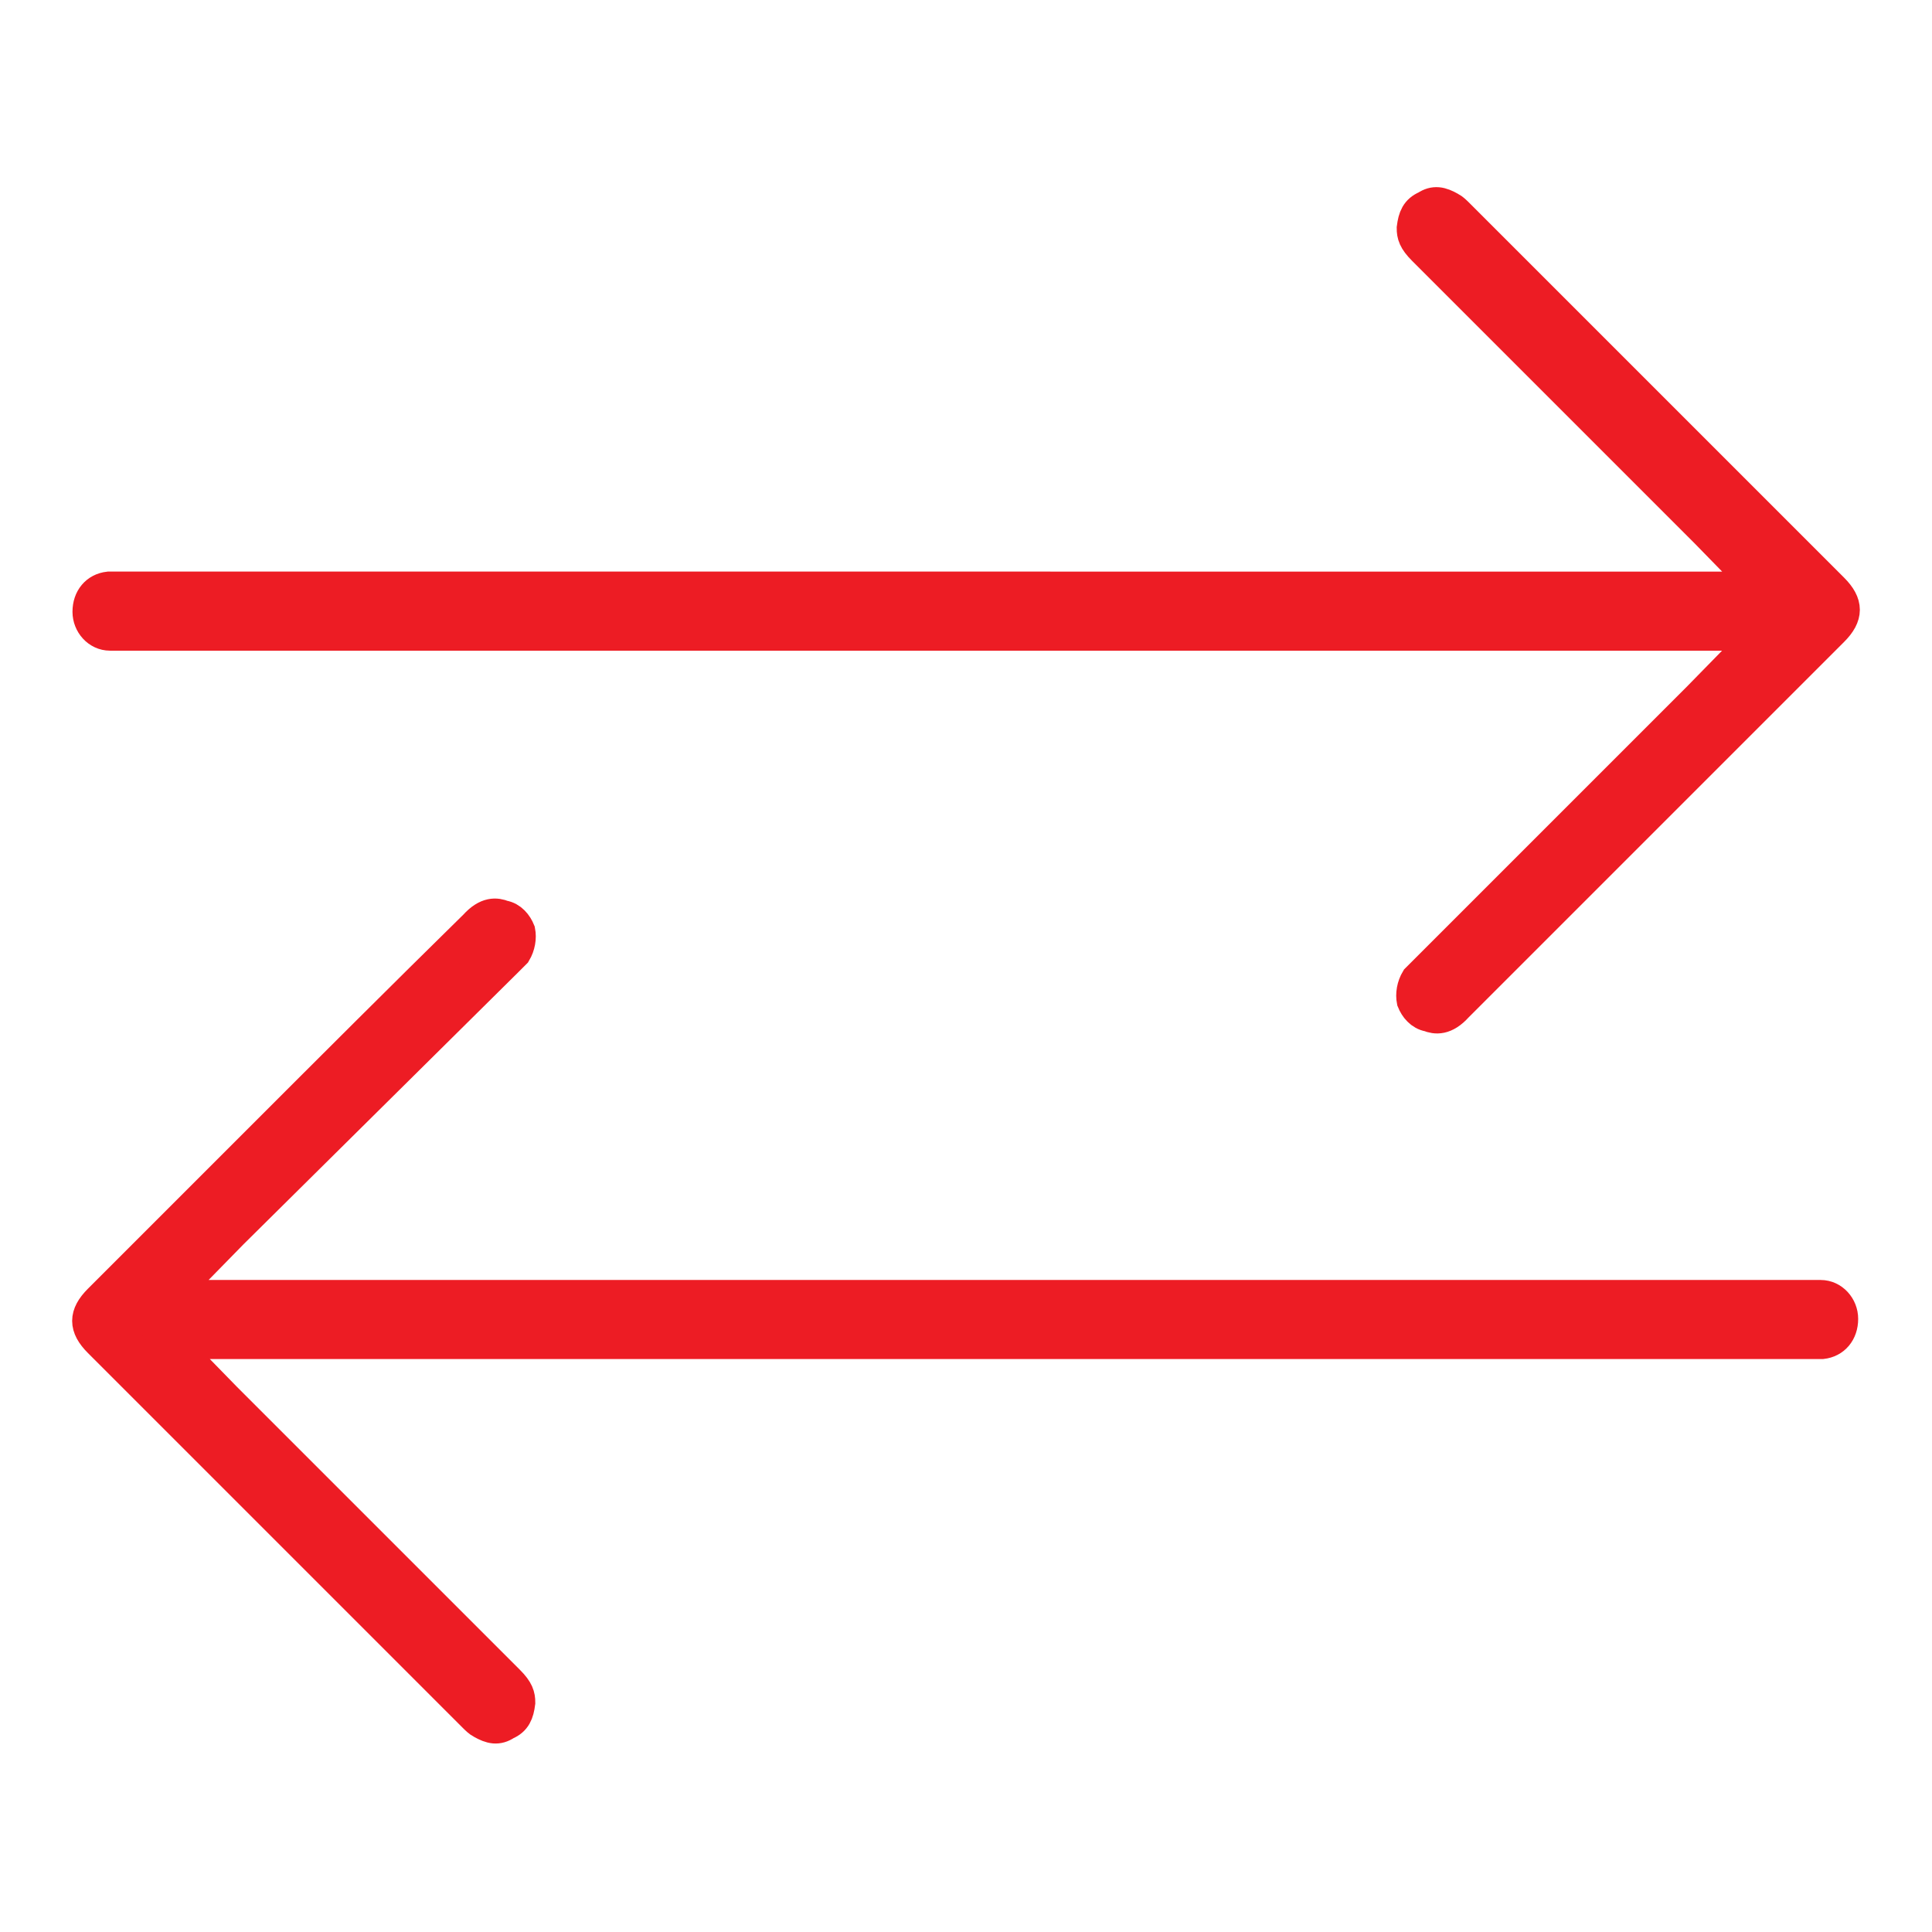
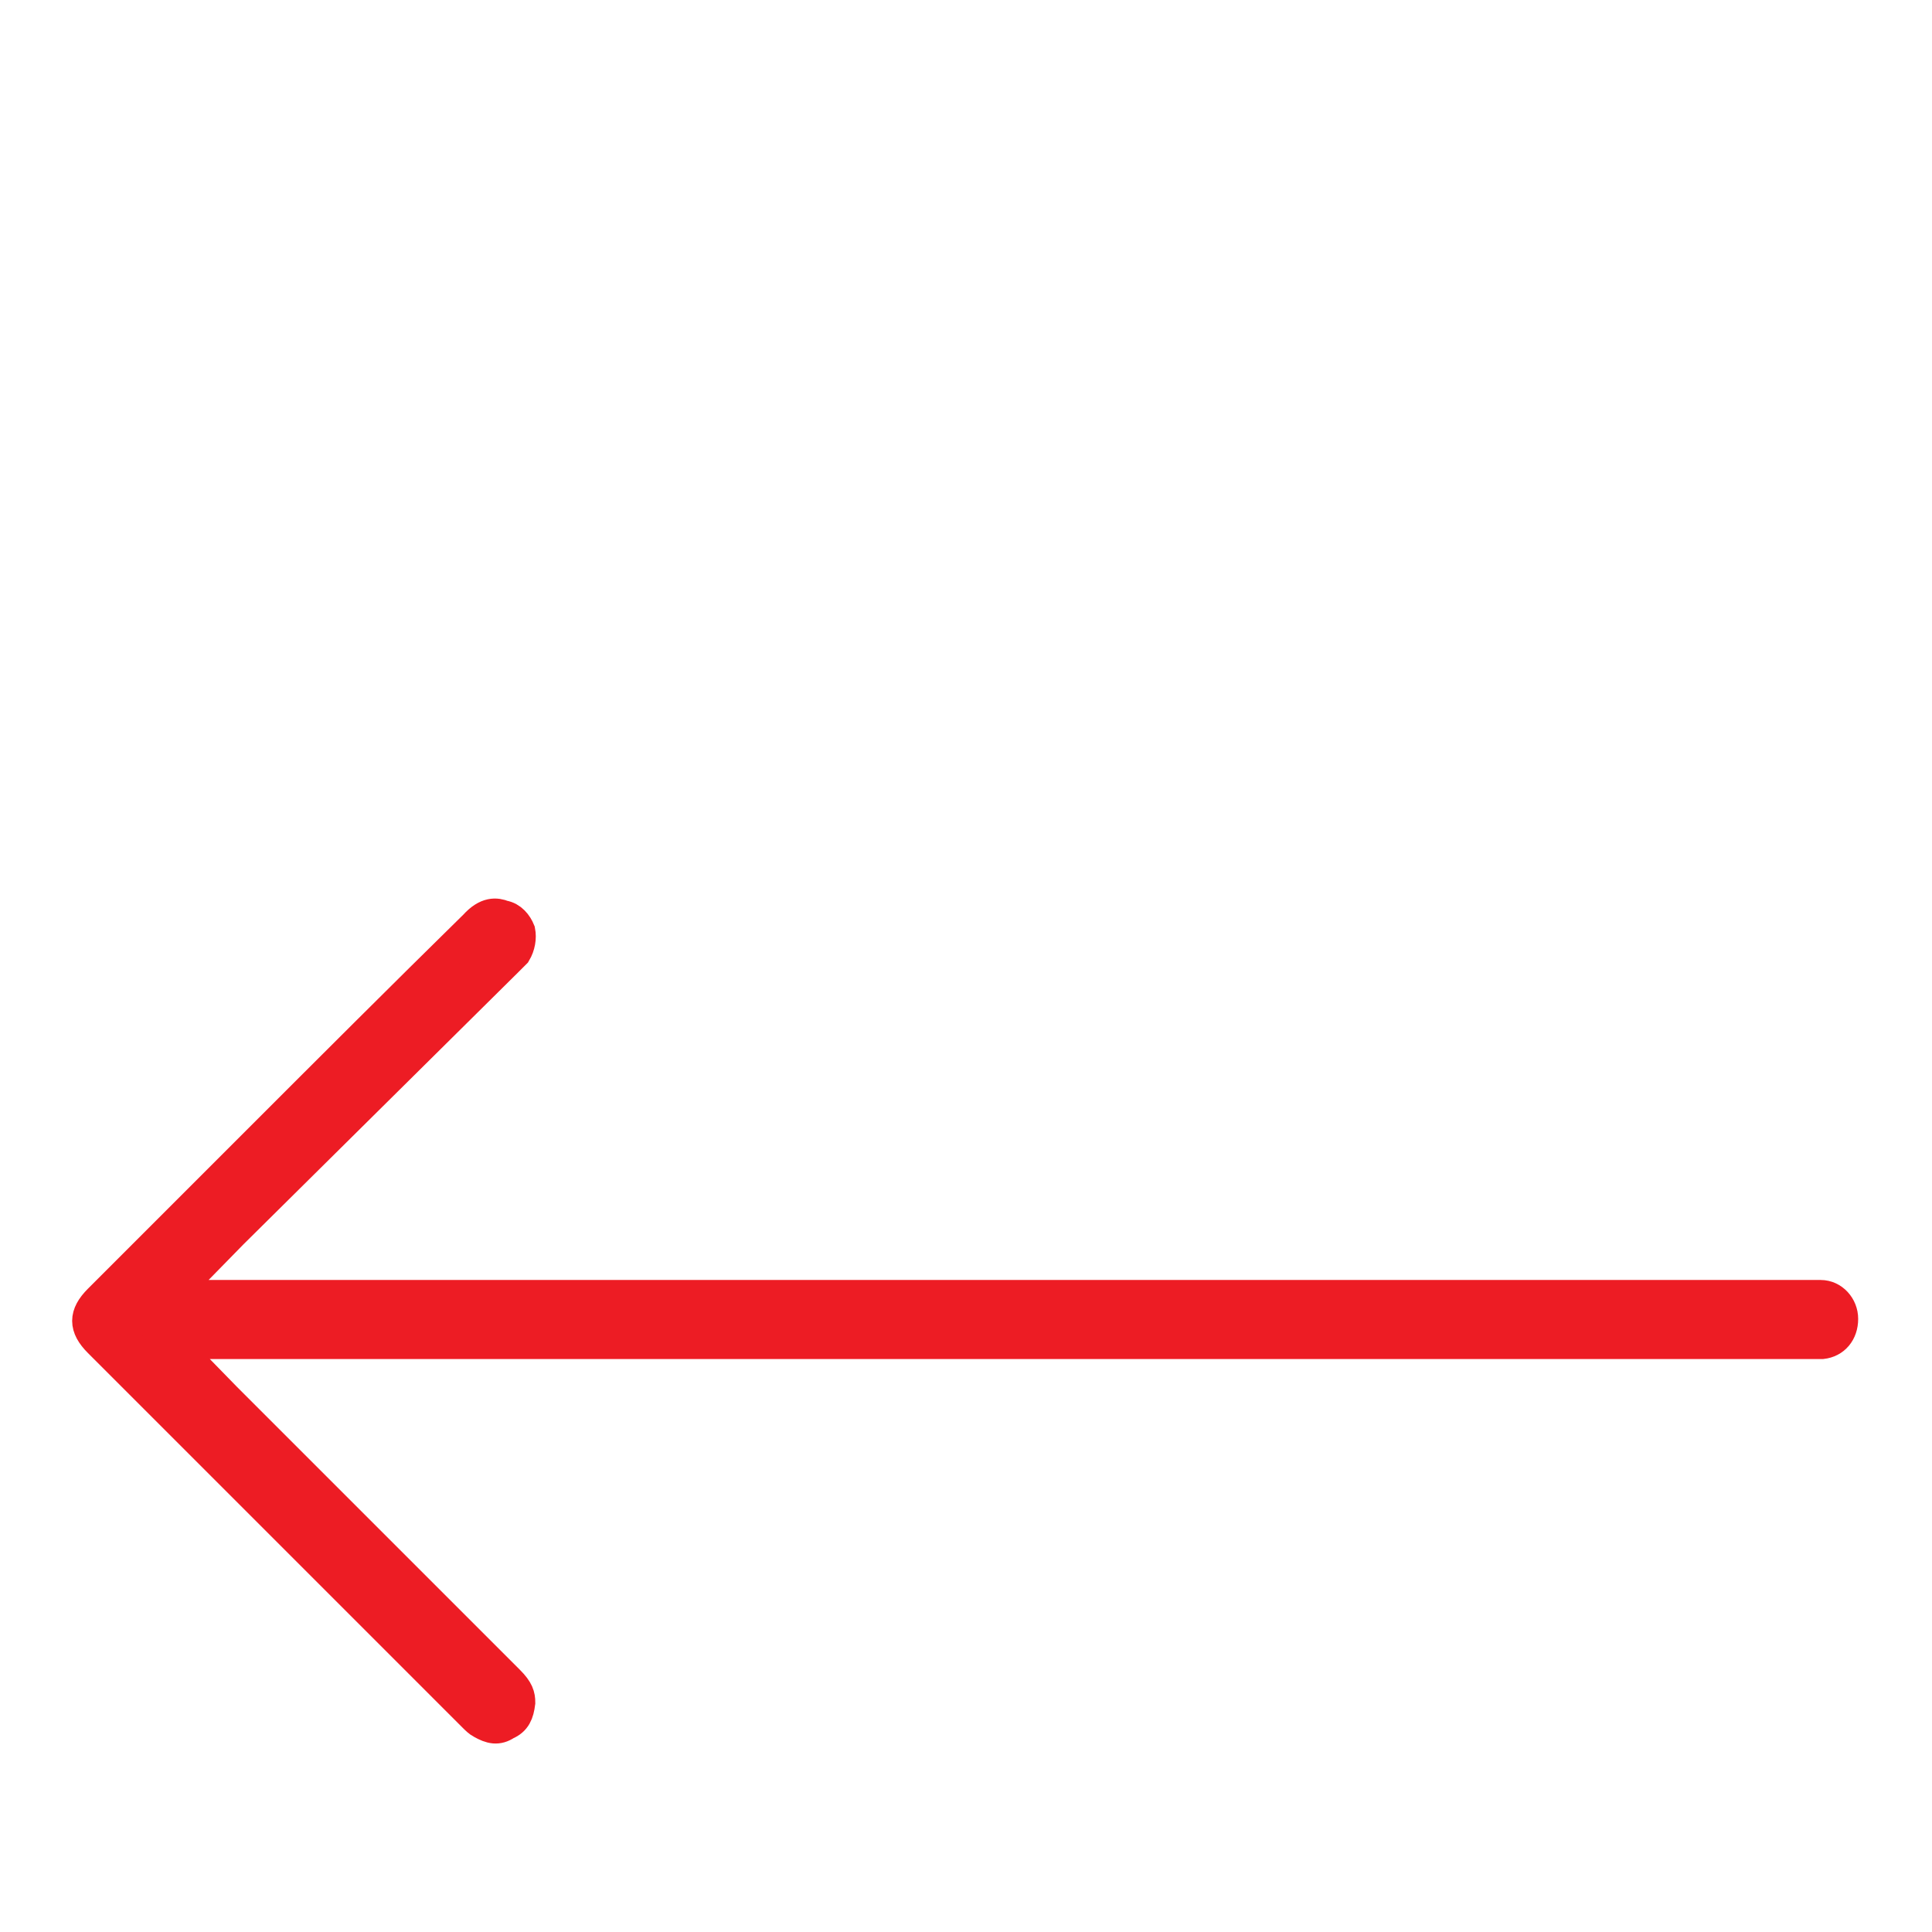
<svg xmlns="http://www.w3.org/2000/svg" version="1.1" x="0px" y="0px" viewBox="0 0 144 144" style="enable-background:new 0 0 144 144;" xml:space="preserve">
  <style type="text/css">
	.st0{display:none;}
	.st1{display:inline;fill:#00AEEF;}
	.st2{fill:#EC2028;}
	.st3{fill:#ED1C24;stroke:#ED1C24;stroke-width:0.891;stroke-miterlimit:10;}
	.st4{fill:#ED1C24;stroke:#ED1C24;stroke-width:0.953;stroke-miterlimit:10;}
	.st5{fill:#ED1C24;}
	.st6{fill:#ED1C24;stroke:#ED1C24;stroke-width:1.905;stroke-miterlimit:10;}
	.st7{fill:#ED1C24;stroke:#ED1C24;stroke-width:0.49;stroke-miterlimit:10;}
	.st8{fill:#ED1C24;stroke:#ED1C24;stroke-width:2.858;stroke-miterlimit:10;}
	.st9{fill:#ED1C24;stroke:#ED1C24;stroke-width:1.753;stroke-miterlimit:10;}
	.st10{fill:#ED1C24;stroke:#ED1C24;stroke-width:0.456;stroke-miterlimit:10;}
	.st11{fill:#ED1C24;stroke:#ED1C24;stroke-width:1.826;stroke-miterlimit:10;}
	.st12{fill:none;stroke:#ED1C24;stroke-width:6.315;stroke-miterlimit:10;}
	.st13{fill:none;stroke:#ED1C24;stroke-width:6.098;stroke-miterlimit:10;}
	.st14{fill:#ED1C24;stroke:#FFFFFF;stroke-width:1.905;stroke-miterlimit:10;}
	.st15{fill:#EC2028;stroke:#ED1C24;stroke-width:1.429;stroke-miterlimit:10;}
	.st16{fill:#ED1C24;stroke:#ED1C24;stroke-width:3.811;stroke-miterlimit:10;}
	.st17{fill:#EC2028;stroke:#ED1C24;stroke-width:1.905;stroke-miterlimit:10;}
	.st18{fill:none;stroke:#ED1C24;stroke-width:7.01;stroke-miterlimit:10;}
	.st19{fill:#ED1C24;stroke:#FFFFFF;stroke-width:2.858;stroke-miterlimit:10;}
	.st20{fill:#ED1C24;stroke:#ED1C24;stroke-width:2.395;stroke-miterlimit:10;}
	.st21{fill:#ED1C24;stroke:#ED1C24;stroke-width:0.538;stroke-miterlimit:10;}
	.st22{fill:#ED1C24;stroke:#ED1C24;stroke-width:0.682;stroke-linecap:round;stroke-linejoin:round;stroke-miterlimit:10;}
	.st23{fill:#ED1C24;stroke:#ED1C24;stroke-width:2.729;stroke-linecap:round;stroke-linejoin:round;stroke-miterlimit:10;}
</style>
  <g id="Layer_2" class="st0">
</g>
  <g id="Layer_1">
    <g>
      <path class="st20" d="M37.8,71.6c0.2-0.2,0.5-0.5,0.6-0.6c0.3-0.5,0.4-1.1,0.3-1.6c-0.2-0.5-0.6-1-1.2-1.1    c-0.5-0.2-1.2-0.3-2.1,0.7C30,74.3,24.6,79.7,19.2,85.1L7.4,96.9c-1.1,1.1-1.1,2,0,3.1c9.3,9.3,18.6,18.6,27.9,27.9    c0.2,0.2,0.4,0.4,0.6,0.5c0.7,0.4,1.2,0.5,1.8,0.1c0.7-0.3,0.9-0.8,1-1.6c0-0.5-0.1-0.9-0.8-1.6c-5.4-5.4-10.7-10.7-16.1-16.1    l-4.4-4.4c-0.2-0.2-0.4-0.4-0.6-0.6l-4-4.1h122c0.3,0,0.6,0,1,0c0.9-0.1,1.5-0.8,1.5-1.8c0,0,0,0,0,0c0-0.9-0.7-1.7-1.6-1.7    c-0.3,0-0.6,0-0.9,0l-0.2,0l-121.9,0l4.6-4.7L37.8,71.6z" />
-       <path class="st20" d="M106.2,72.4c-0.2,0.2-0.5,0.5-0.6,0.6c-0.3,0.5-0.4,1.1-0.3,1.6c0.2,0.5,0.6,1,1.2,1.1    c0.5,0.2,1.2,0.3,2.1-0.7c5.4-5.4,10.8-10.8,16.2-16.2l11.8-11.8c1.1-1.1,1.1-2,0-3.1c-9.3-9.3-18.6-18.6-27.9-27.9    c-0.2-0.2-0.4-0.4-0.6-0.5c-0.7-0.4-1.2-0.5-1.8-0.1c-0.7,0.3-0.9,0.8-1,1.6c0,0.5,0.1,0.9,0.8,1.6c5.4,5.4,10.7,10.7,16.1,16.1    l4.4,4.4c0.2,0.2,0.4,0.4,0.6,0.6l4,4.1H9.1c-0.3,0-0.6,0-1,0c-0.9,0.1-1.5,0.8-1.5,1.8c0,0,0,0,0,0c0,0.9,0.7,1.7,1.6,1.7    c0.3,0,0.6,0,0.9,0l0.2,0l121.9,0l-4.6,4.7L106.2,72.4z" />
    </g>
  </g>
</svg>